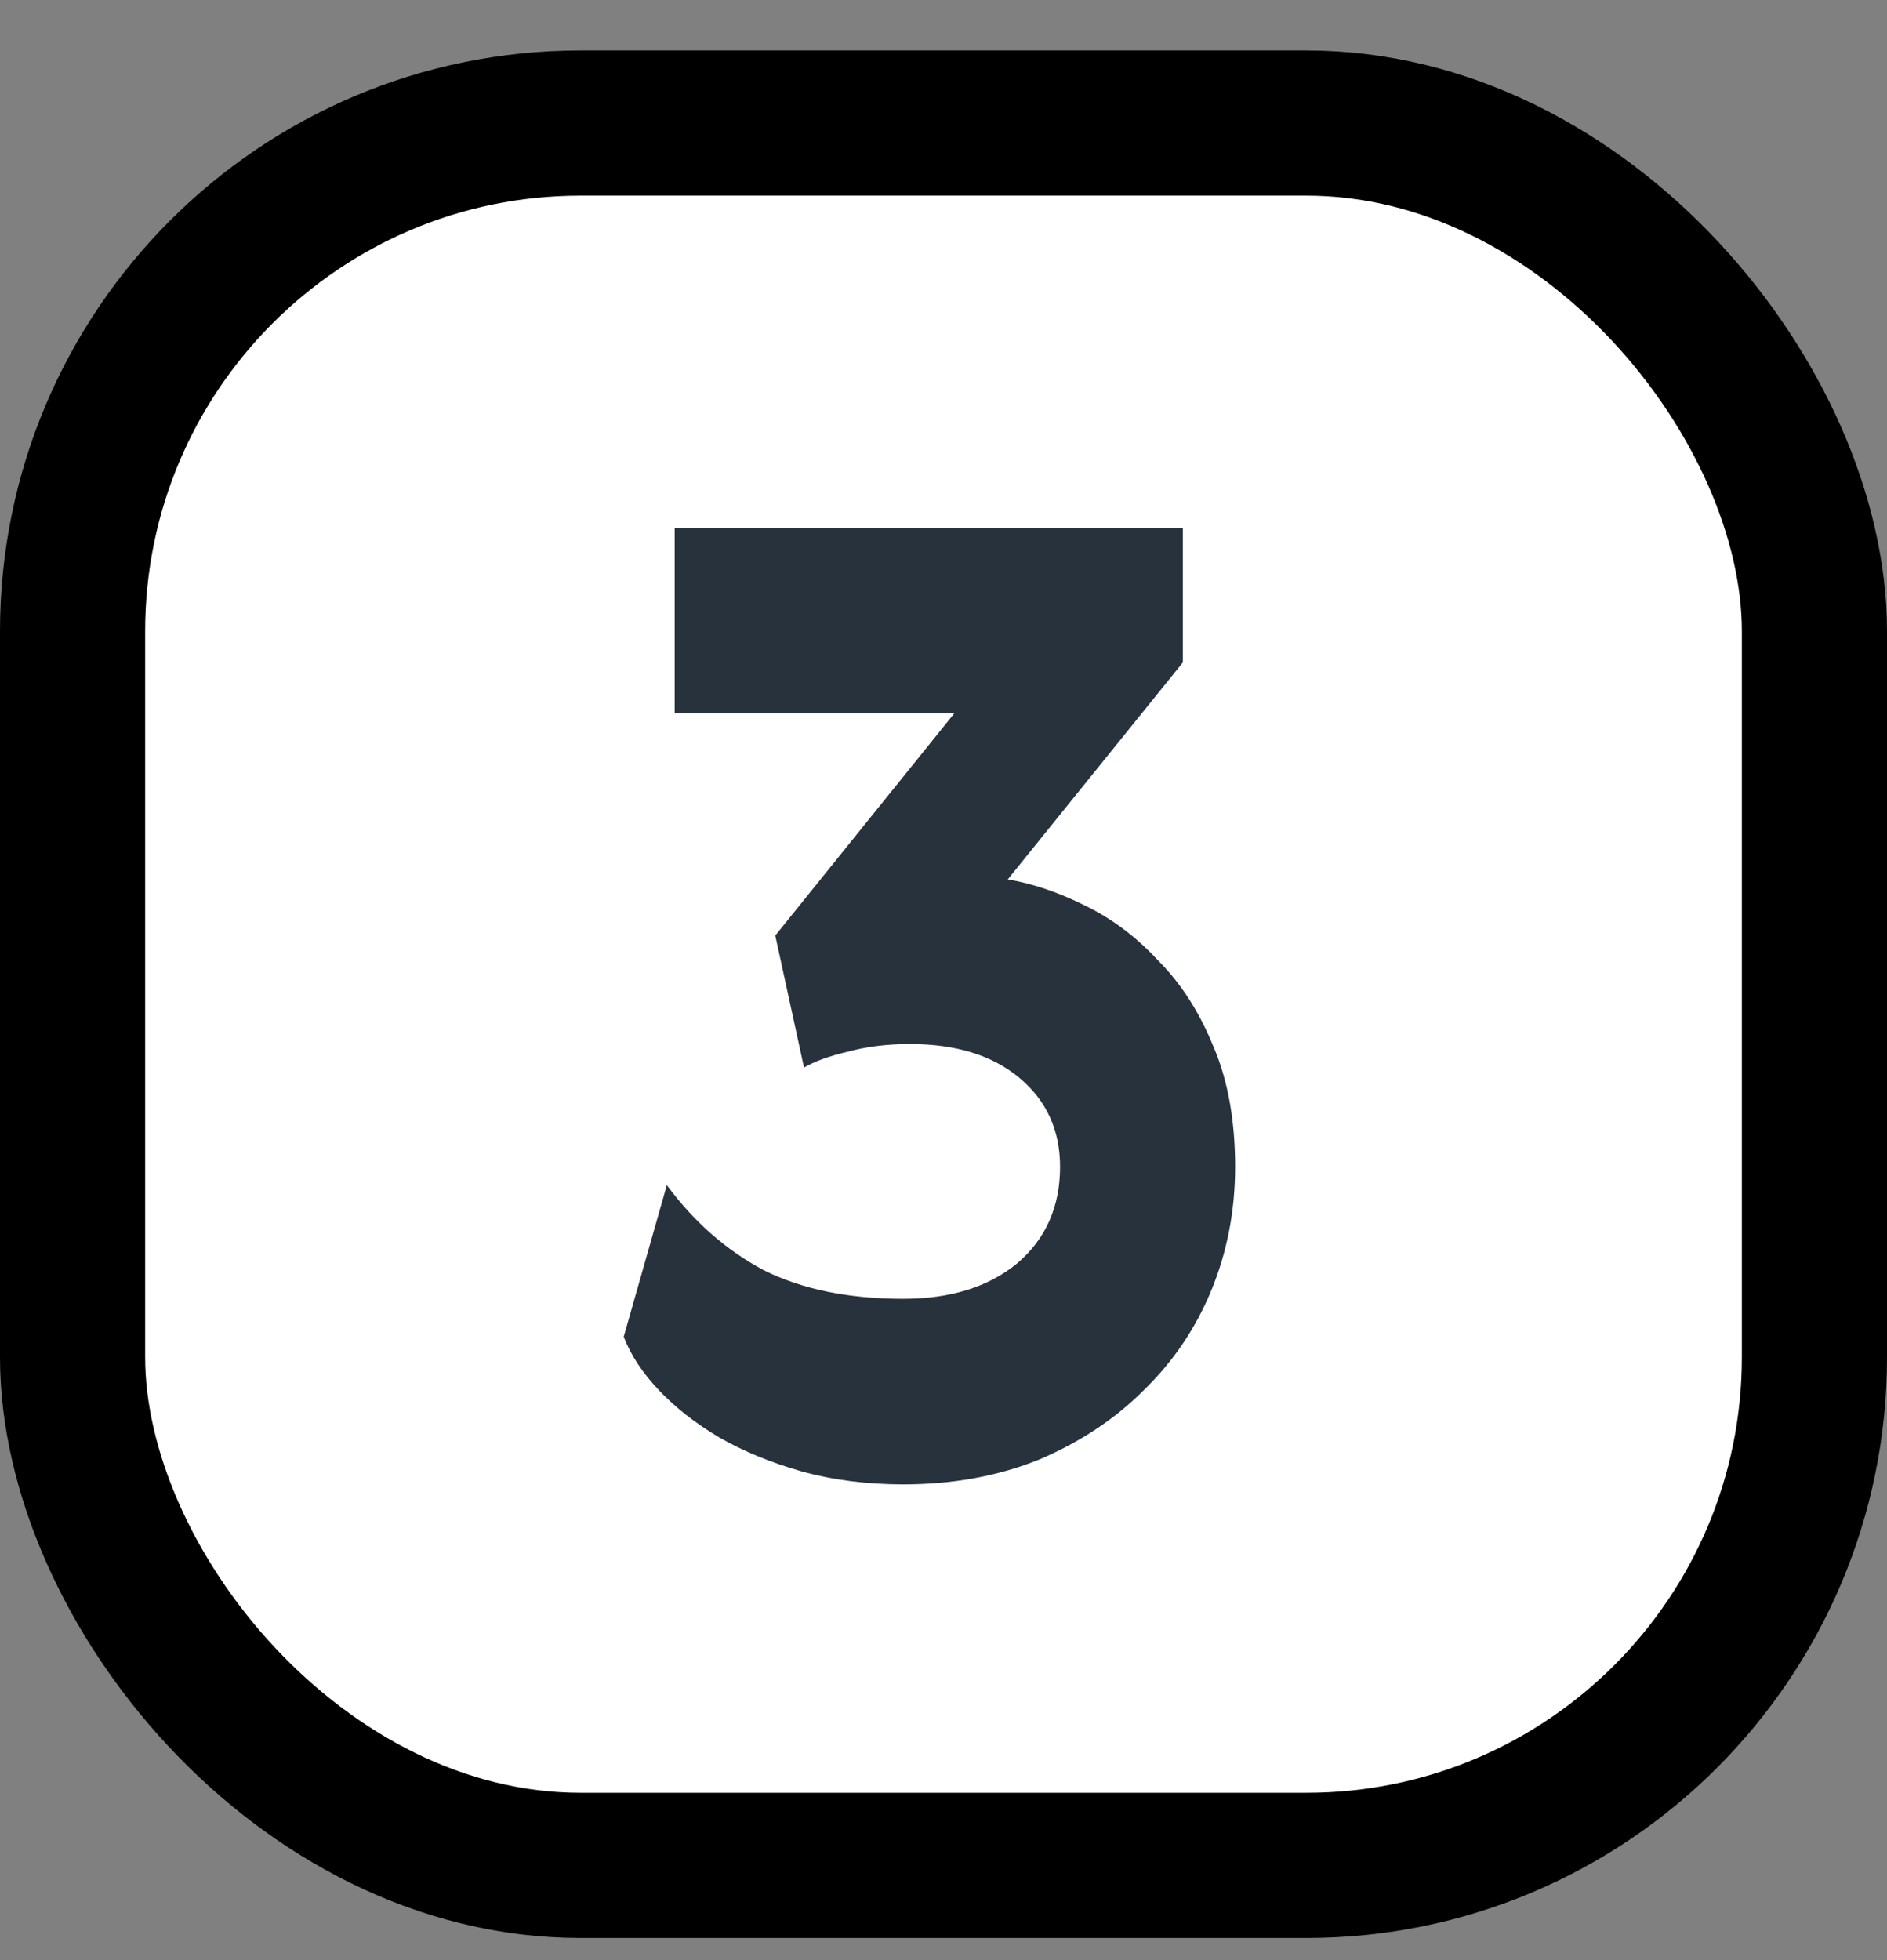
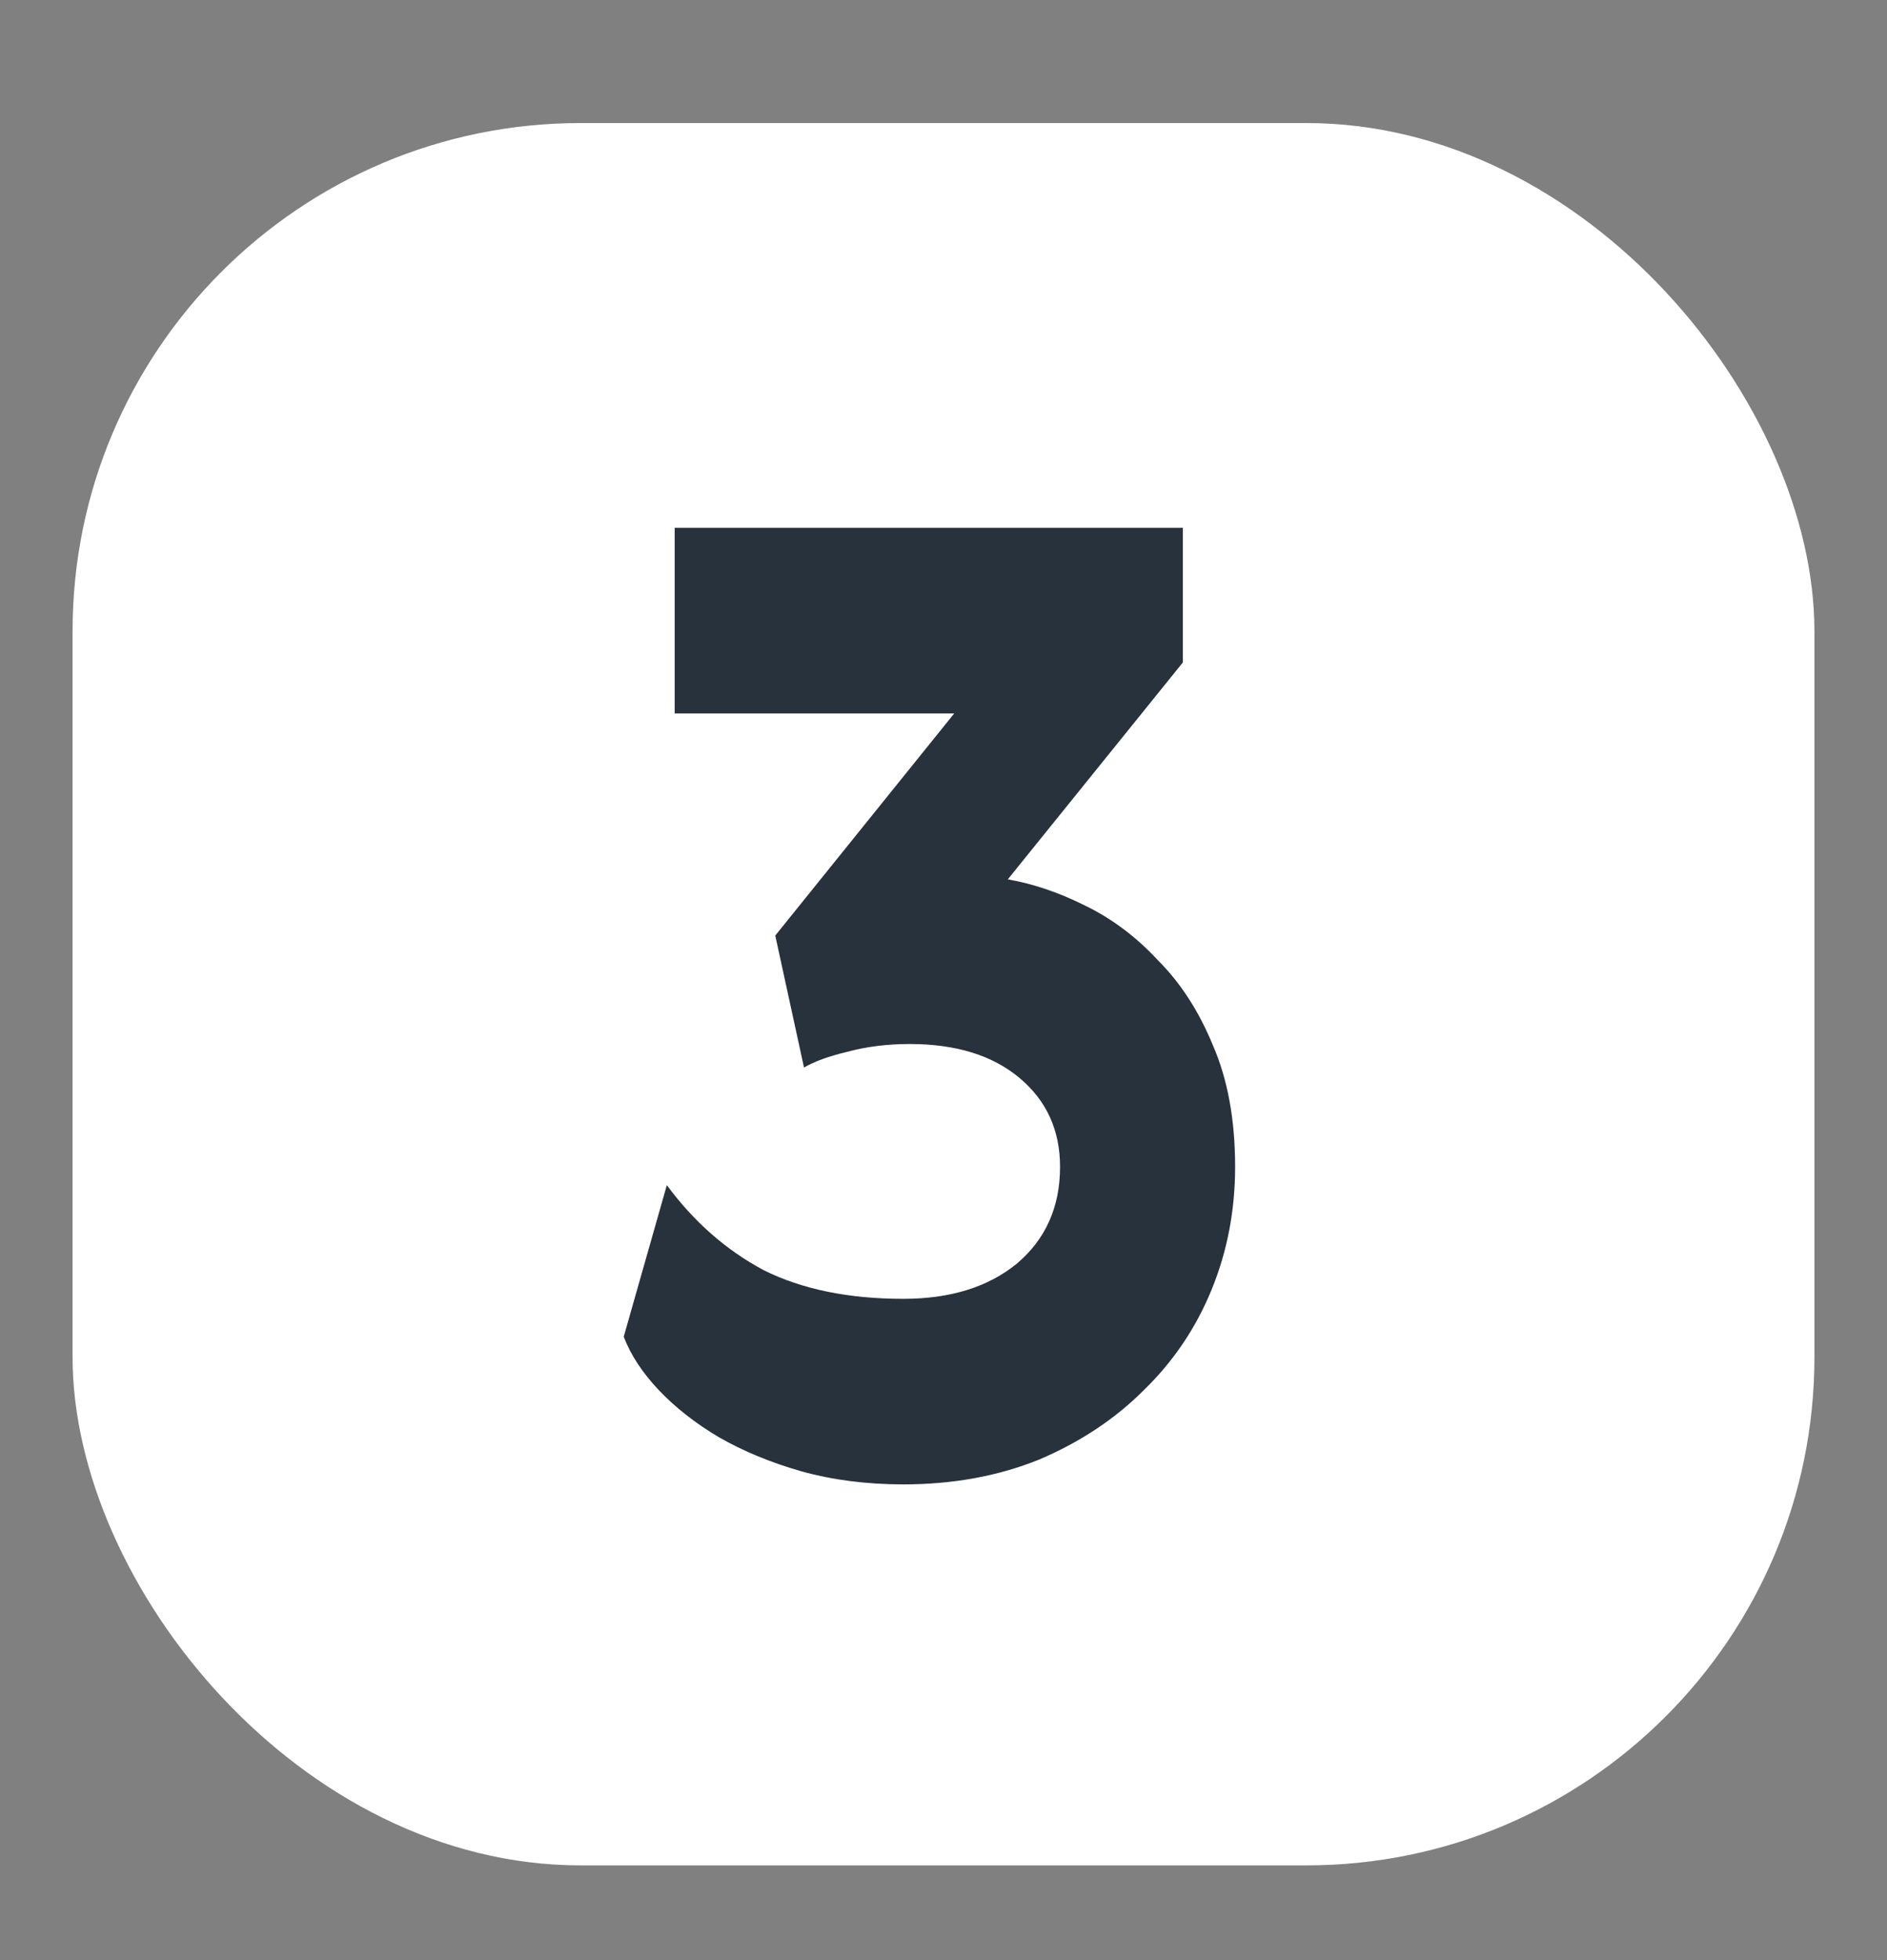
<svg xmlns="http://www.w3.org/2000/svg" width="26" height="27" viewBox="0 0 26 27" fill="none">
  <rect x="0" y="0" width="26" height="27" fill="#808080" stroke="none" />
  <rect x="1" y="1.695" width="24" height="24" rx="7" fill="white" />
-   <rect x="1" y="1.695" width="24" height="24" rx="7" stroke="black" stroke-width="2" />
  <path d="M12.446 17.891C13.094 17.891 13.616 17.729 14.012 17.405C14.408 17.069 14.606 16.625 14.606 16.073C14.606 15.569 14.42 15.161 14.048 14.849C13.676 14.537 13.172 14.381 12.536 14.381C12.224 14.381 11.936 14.417 11.672 14.489C11.42 14.549 11.222 14.621 11.078 14.705L10.682 12.887L13.148 9.827H9.296V7.271H16.298V9.125L13.886 12.113C14.234 12.173 14.588 12.293 14.948 12.473C15.32 12.653 15.656 12.905 15.956 13.229C16.268 13.541 16.52 13.931 16.712 14.399C16.916 14.867 17.018 15.425 17.018 16.073C17.018 16.673 16.91 17.237 16.694 17.765C16.478 18.293 16.166 18.755 15.758 19.151C15.362 19.547 14.882 19.865 14.318 20.105C13.754 20.333 13.13 20.447 12.446 20.447C11.942 20.447 11.474 20.387 11.042 20.267C10.622 20.147 10.244 19.991 9.908 19.799C9.584 19.607 9.308 19.391 9.08 19.151C8.852 18.911 8.69 18.665 8.594 18.413L9.188 16.325C9.56 16.829 10.004 17.219 10.52 17.495C11.048 17.759 11.69 17.891 12.446 17.891Z" fill="#28323C" />
</svg>